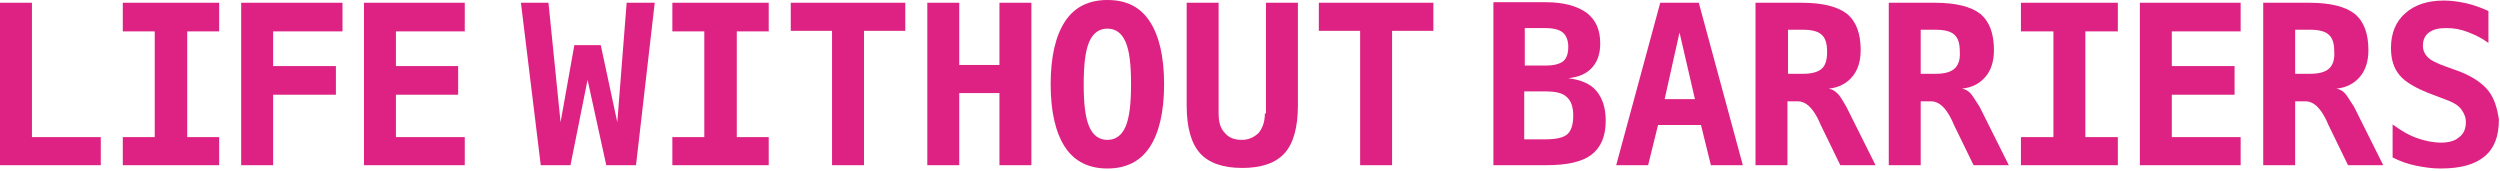
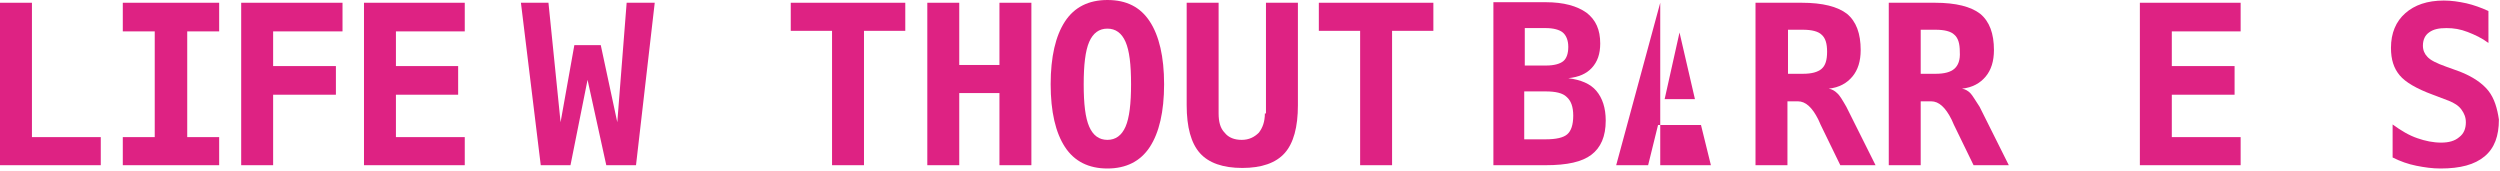
<svg xmlns="http://www.w3.org/2000/svg" version="1.1" id="Layer_1" x="0px" y="0px" width="454px" height="31px" viewBox="0 0 454 31" style="enable-background:new 0 0 454 31;" xml:space="preserve">
  <style type="text/css"> .st0{fill:#DE2283;} </style>
  <g id="Artwork_31_00000178200436933914660180000011165856785158192822_">
    <g>
      <polygon class="st0" points="43.8,0.5 43.8,30 49.6,30 49.6,17.2 61,17.2 61,12 49.6,12 49.6,5.7 62.2,5.7 62.2,0.5 " />
      <polygon class="st0" points="66.1,0.5 66.1,30 84.4,30 84.4,24.9 71.9,24.9 71.9,17.2 83.2,17.2 83.2,12 71.9,12 71.9,5.7 84.4,5.7 84.4,0.5 " />
      <polygon class="st0" points="113.8,0.5 112.1,22.2 109.1,8.2 104.3,8.2 101.8,22.2 99.6,0.5 94.6,0.5 98.2,30 103.6,30 106.7,14.5 110.1,30 115.5,30 118.9,0.5 " />
-       <polygon class="st0" points="122.1,0.5 122.1,5.7 127.9,5.7 127.9,24.9 122.1,24.9 122.1,30 139.6,30 139.6,24.9 133.8,24.9 133.8,5.7 139.6,5.7 139.6,0.5 " />
      <polygon class="st0" points="143.6,0.5 143.6,5.6 151.1,5.6 151.1,30 156.9,30 156.9,5.6 164.4,5.6 164.4,0.5 " />
      <polygon class="st0" points="181.5,0.5 181.5,11.8 174.2,11.8 174.2,0.5 168.4,0.5 168.4,30 174.2,30 174.2,16.9 181.5,16.9 181.5,30 187.3,30 187.3,0.5 " />
      <path class="st0" d="M204.4,23c-0.7,1.6-1.8,2.4-3.3,2.4s-2.6-0.8-3.3-2.4s-1-4.1-1-7.7c0-3.5,0.3-6.1,1-7.7s1.8-2.4,3.3-2.4 s2.6,0.8,3.3,2.4s1,4.1,1,7.7C205.4,18.8,205.1,21.4,204.4,23 M201.1,0c-3.4,0-6,1.3-7.7,3.9s-2.6,6.4-2.6,11.4s0.9,8.8,2.6,11.4 c1.7,2.6,4.3,3.9,7.7,3.9s6-1.3,7.7-3.9s2.6-6.4,2.6-11.4s-0.9-8.8-2.6-11.4C207.1,1.3,204.6,0,201.1,0" />
      <path class="st0" d="M229.7,20.6c0,1.5-0.4,2.6-1.1,3.5c-0.8,0.8-1.8,1.3-3.1,1.3s-2.4-0.4-3.1-1.3c-0.8-0.8-1.1-2-1.1-3.5V0.5 h-5.8v18.6c0,4,0.8,6.9,2.4,8.7c1.6,1.8,4.2,2.7,7.7,2.7s6.1-0.9,7.7-2.7c1.6-1.8,2.4-4.7,2.4-8.7V0.5h-5.8v20.1H229.7z" />
      <polygon class="st0" points="239.5,0.5 239.5,5.6 247,5.6 247,30 252.8,30 252.8,5.6 260.3,5.6 260.3,0.5 " />
      <path class="st0" d="M284.6,24.4c-0.7,0.6-2,0.9-3.9,0.9h-3.9v-8.7h3.9c1.8,0,3.1,0.3,3.8,1c0.8,0.7,1.2,1.8,1.2,3.4 C285.7,22.7,285.3,23.8,284.6,24.4 M276.8,5.1h3.9c1.4,0,2.5,0.3,3.1,0.8s1,1.4,1,2.6s-0.3,2.1-0.9,2.6s-1.7,0.8-3.1,0.8h-3.9V5.1 H276.8z M284.8,14.2c1.9-0.2,3.3-0.8,4.3-1.9s1.5-2.5,1.5-4.4c0-2.5-0.8-4.3-2.5-5.6c-1.7-1.2-4.1-1.9-7.4-1.9h-9.5V30h9.5 c3.9,0,6.6-0.6,8.3-1.9c1.7-1.3,2.6-3.3,2.6-6.2c0-2.3-0.6-4.1-1.7-5.4C288.8,15.2,287.1,14.5,284.8,14.2" />
-       <path class="st0" d="M305,5.9l2.8,12.1h-5.5L305,5.9z M301.5,0.5l-8,29.5h5.8l1.8-7.3h7.8l1.8,7.3h5.8l-8-29.5H301.5z" />
+       <path class="st0" d="M305,5.9l2.8,12.1h-5.5L305,5.9z M301.5,0.5l-8,29.5h5.8l1.8-7.3h7.8l1.8,7.3h5.8H301.5z" />
      <path class="st0" d="M330.8,12.5c-0.7,0.6-1.8,0.9-3.4,0.9h-2.7v-8h2.7c1.6,0,2.8,0.3,3.4,0.9c0.7,0.6,1,1.6,1,3.1 S331.5,11.9,330.8,12.5 M333.6,16.9c-0.4-0.4-0.9-0.7-1.5-0.8c1.9-0.2,3.3-1,4.3-2.2s1.5-2.8,1.5-4.8c0-3-0.8-5.2-2.5-6.6 c-1.7-1.3-4.4-2-8.2-2h-8.4V30h5.8V18.4h1.9c1.4,0,2.6,1.1,3.7,3.3c0.2,0.4,0.3,0.7,0.4,0.9l3.6,7.4h6.4l-5.3-10.6 C334.6,18.2,334.1,17.3,333.6,16.9" />
      <path class="st0" d="M354.9,12.5c-0.7,0.6-1.8,0.9-3.4,0.9h-2.7v-8h2.7c1.6,0,2.8,0.3,3.4,0.9c0.7,0.6,1,1.6,1,3.1 C356,10.9,355.6,11.9,354.9,12.5 M357.8,16.9c-0.4-0.4-0.9-0.7-1.5-0.8c1.9-0.2,3.3-1,4.3-2.2s1.5-2.8,1.5-4.8 c0-3-0.8-5.2-2.5-6.6c-1.7-1.3-4.4-2-8.2-2H343V30h5.8V18.4h1.9c1.4,0,2.6,1.1,3.7,3.3c0.2,0.4,0.3,0.7,0.4,0.9l3.6,7.4h6.4 l-5.3-10.6C358.7,18.2,358.2,17.3,357.8,16.9" />
-       <polygon class="st0" points="367,0.5 367,5.7 372.9,5.7 372.9,24.9 367,24.9 367,30 384.6,30 384.6,24.9 378.7,24.9 378.7,5.7 384.6,5.7 384.6,0.5 " />
      <polygon class="st0" points="388.6,0.5 388.6,30 406.9,30 406.9,24.9 394.4,24.9 394.4,17.2 405.8,17.2 405.8,12 394.4,12 394.4,5.7 406.9,5.7 406.9,0.5 " />
-       <path class="st0" d="M422.9,12.5c-0.7,0.6-1.8,0.9-3.4,0.9h-2.7v-8h2.7c1.6,0,2.8,0.3,3.4,0.9c0.7,0.6,1,1.6,1,3.1 C424,10.9,423.6,11.9,422.9,12.5 M425.8,16.9c-0.4-0.4-0.9-0.7-1.5-0.8c1.9-0.2,3.3-1,4.3-2.2s1.5-2.8,1.5-4.8 c0-3-0.8-5.2-2.5-6.6c-1.7-1.3-4.4-2-8.2-2H411V30h5.8V18.4h1.9c1.4,0,2.6,1.1,3.7,3.3c0.2,0.4,0.3,0.7,0.4,0.9l3.6,7.4h6.4 l-5.3-10.6C426.7,18.2,426.2,17.3,425.8,16.9" />
      <path class="st0" d="M451.9,16.5c-1.1-1.4-2.9-2.6-5.2-3.5l-2.5-0.9c-1.7-0.6-2.9-1.2-3.4-1.8c-0.5-0.5-0.8-1.2-0.8-2 c0-1.1,0.4-1.9,1.1-2.4c0.8-0.6,1.8-0.8,3.2-0.8c1.3,0,2.5,0.2,3.8,0.7s2.6,1.1,3.8,2V2c-1.3-0.6-2.7-1.1-4-1.4 c-1.4-0.3-2.7-0.5-4.1-0.5c-3,0-5.3,0.8-7,2.3s-2.6,3.6-2.6,6.3c0,2.1,0.5,3.7,1.6,5c1,1.2,3,2.4,6,3.5l2.9,1.1 c1,0.4,1.8,0.9,2.3,1.6s0.8,1.4,0.8,2.3c0,1.2-0.4,2.1-1.2,2.7c-0.8,0.7-1.9,1-3.3,1s-2.9-0.3-4.3-0.8c-1.5-0.5-3-1.4-4.5-2.5v6 c1.4,0.7,2.8,1.2,4.3,1.5s2.9,0.5,4.4,0.5c3.6,0,6.2-0.7,8-2.2s2.6-3.7,2.6-6.7C453.5,19.7,453,17.9,451.9,16.5" />
      <polygon class="st0" points="0,0.5 0,30 18.3,30 18.3,24.9 5.8,24.9 5.8,0.5 " />
      <polygon class="st0" points="22.3,0.5 22.3,5.7 28.1,5.7 28.1,24.9 22.3,24.9 22.3,30 39.8,30 39.8,24.9 34,24.9 34,5.7 39.8,5.7 39.8,0.5 " />
    </g>
  </g>
</svg>